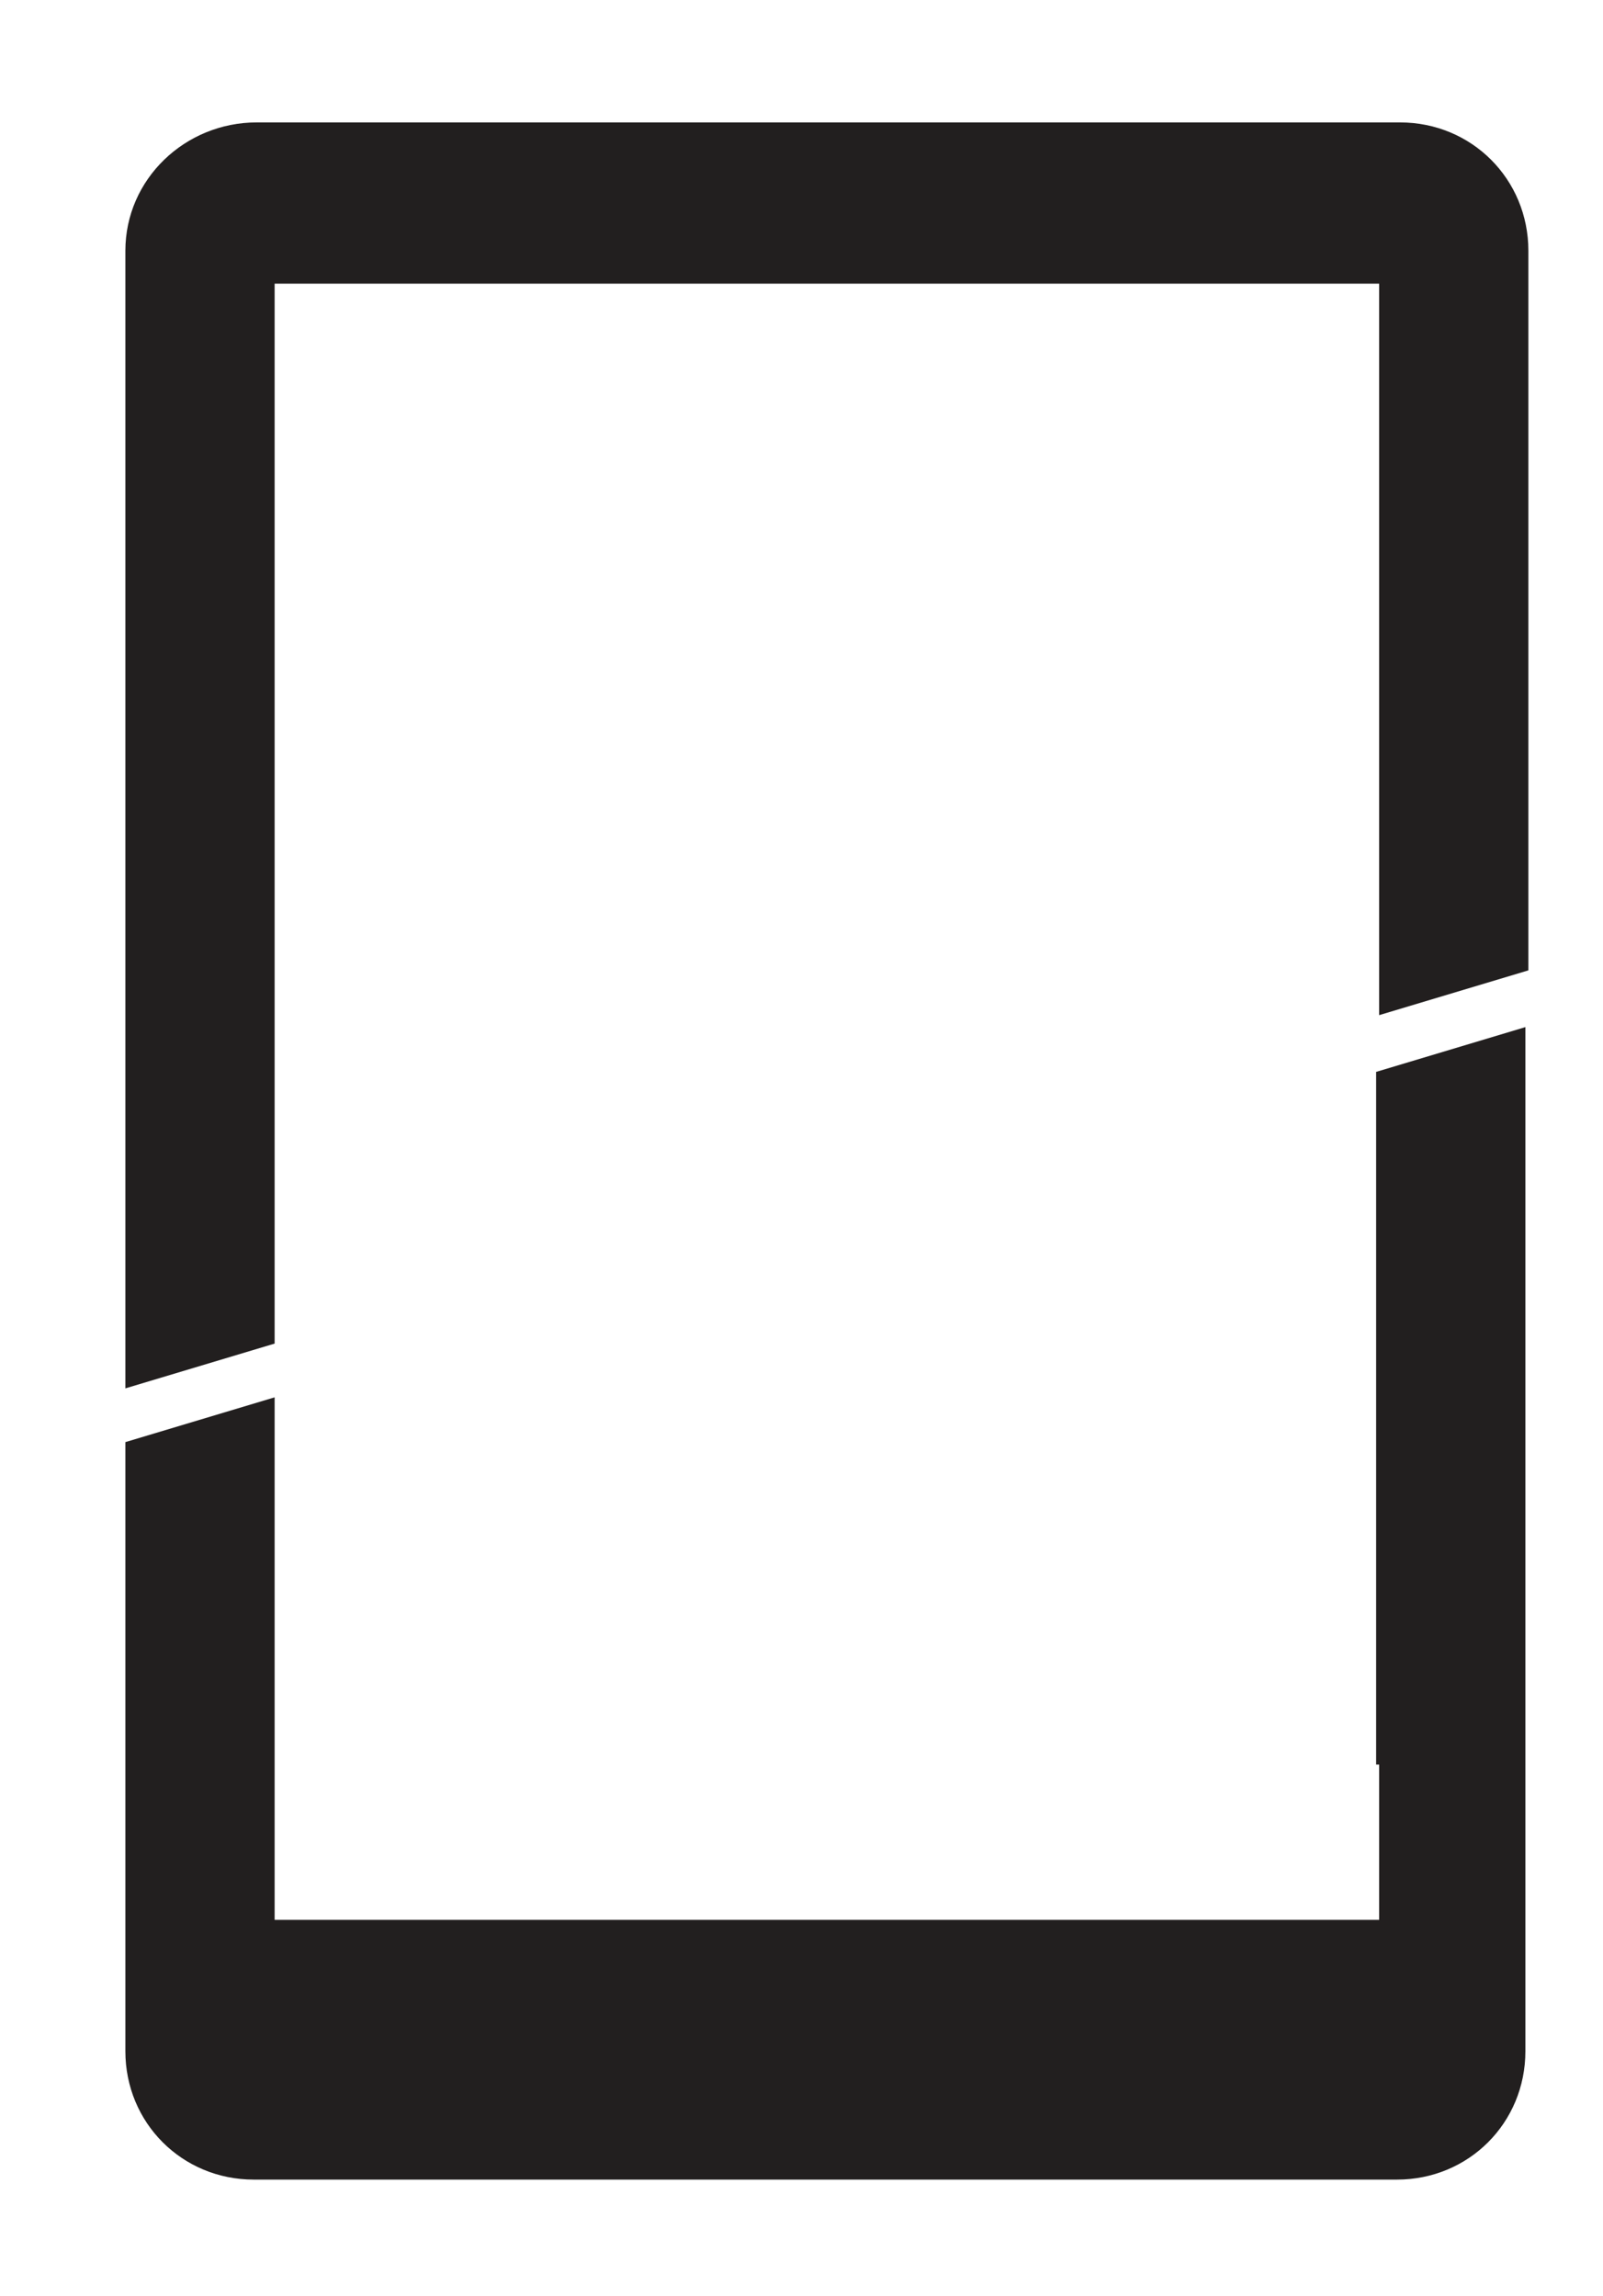
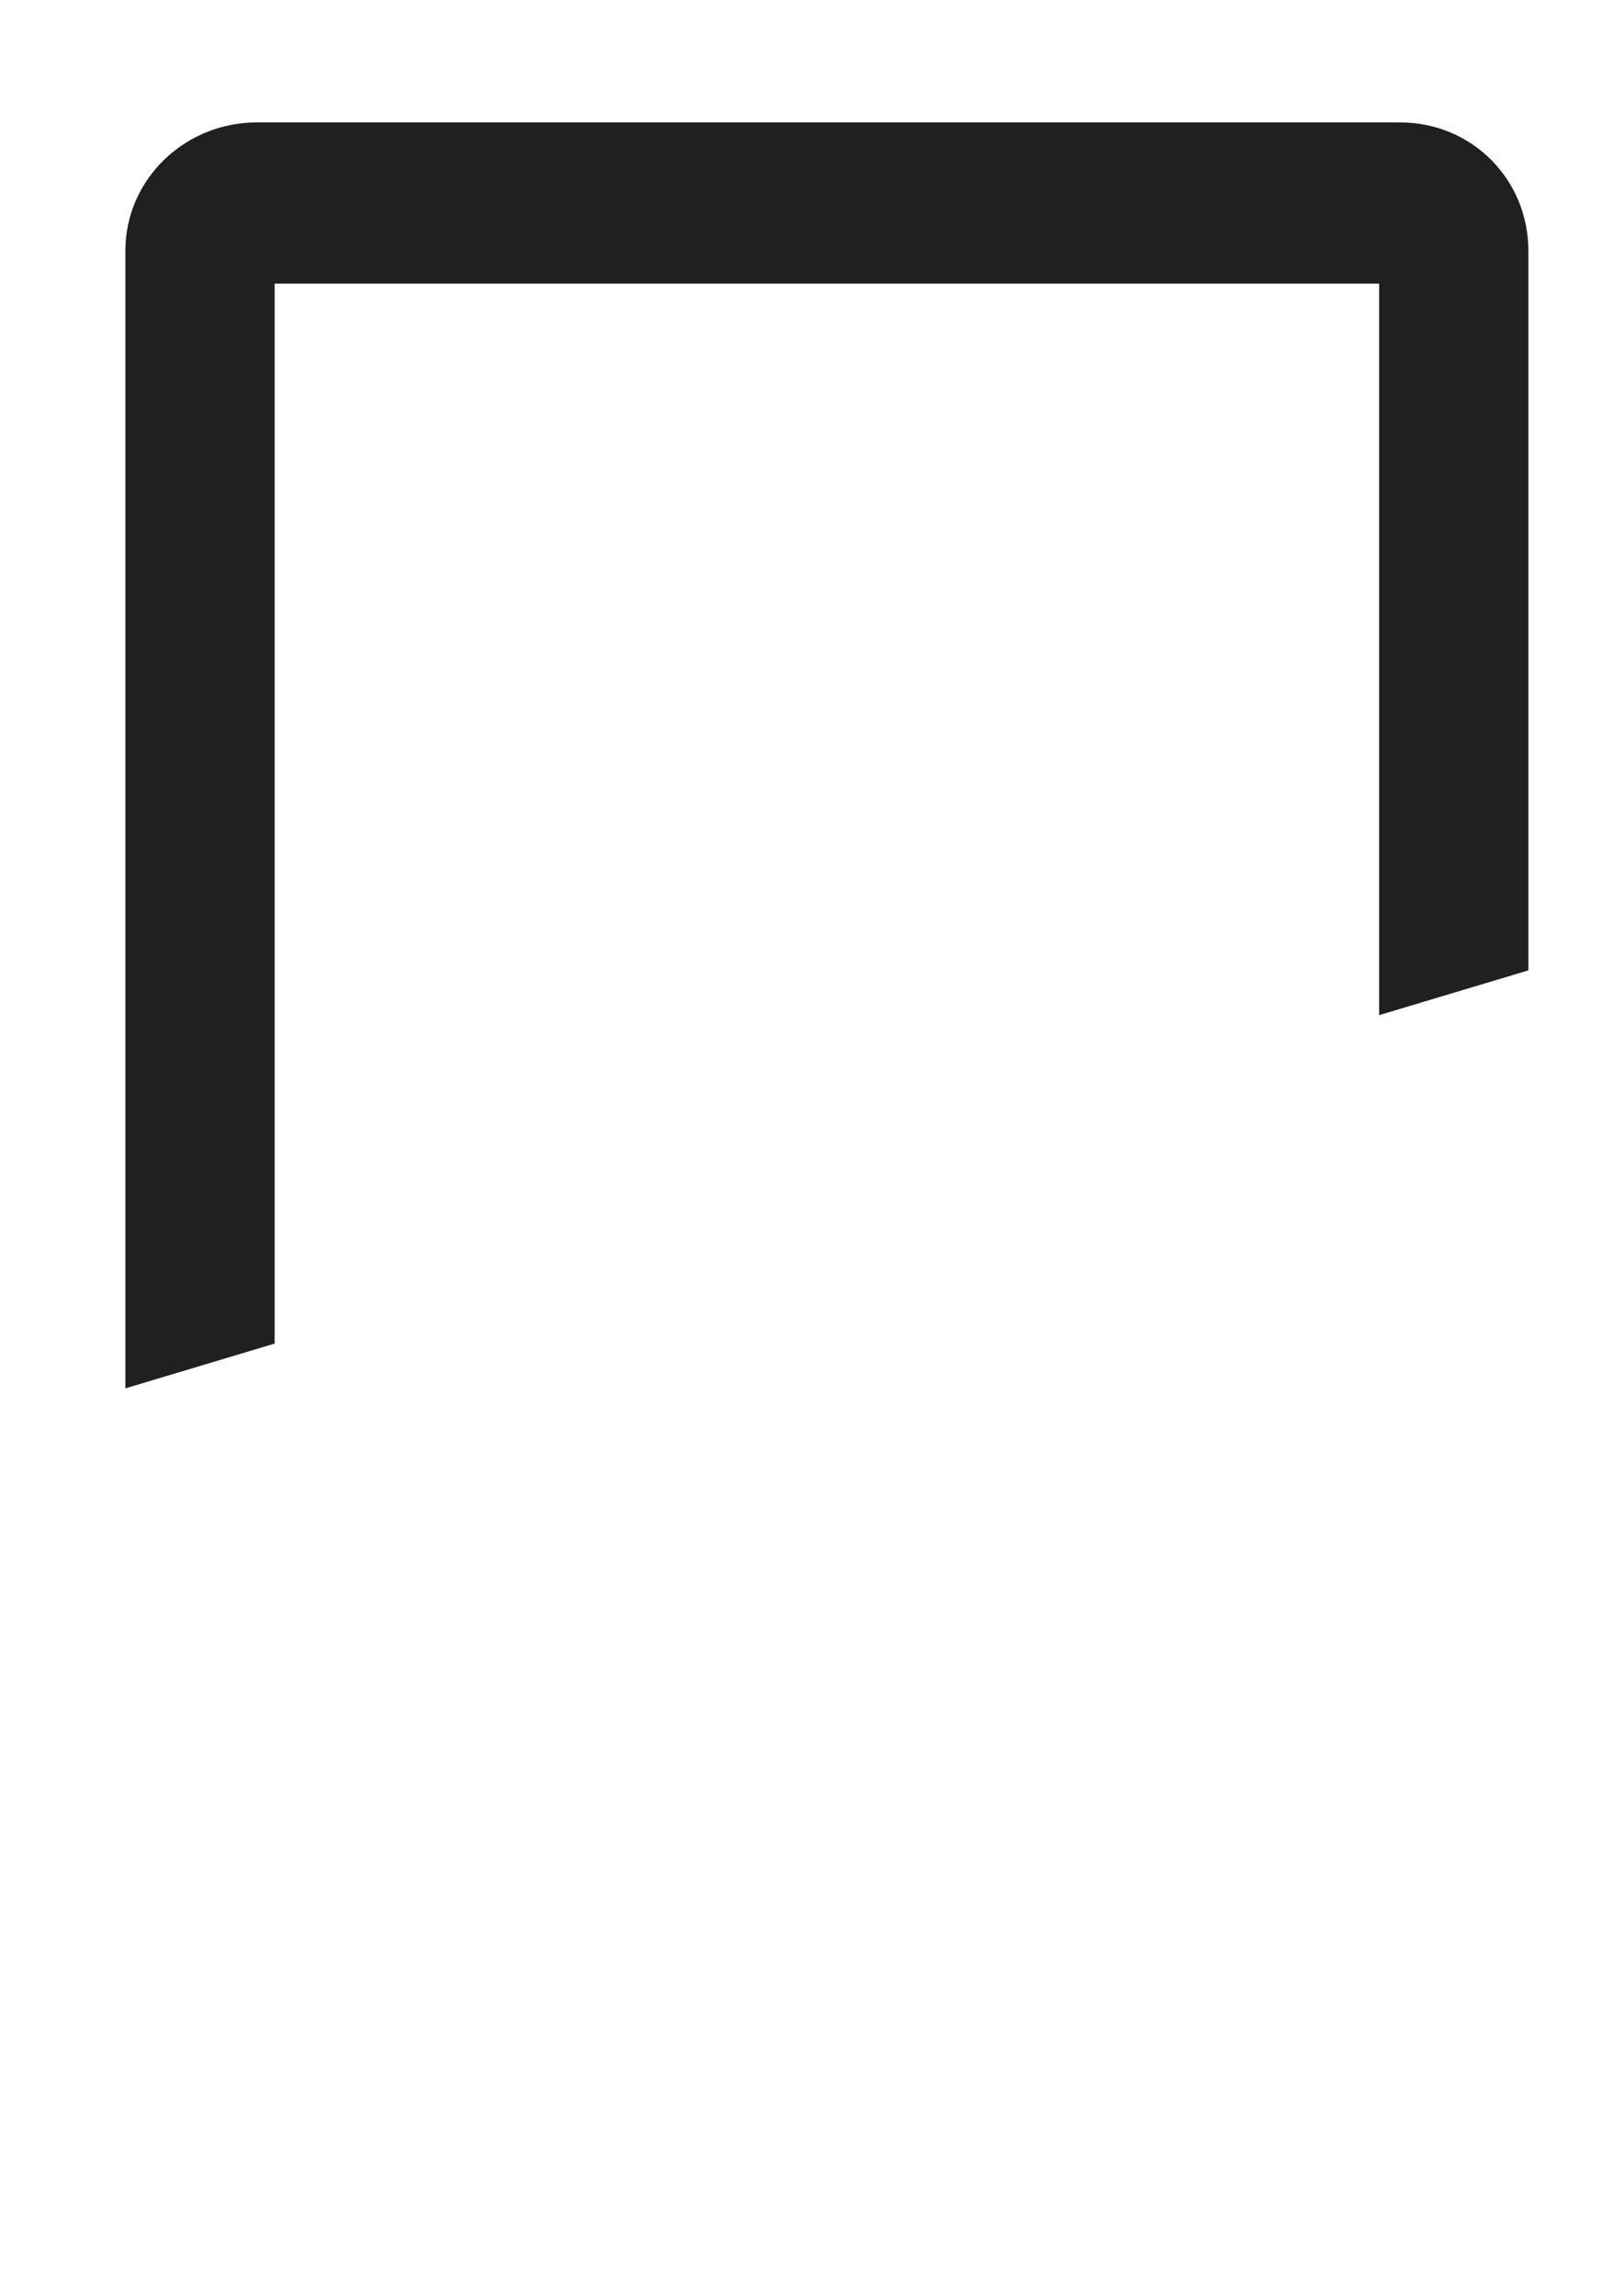
<svg xmlns="http://www.w3.org/2000/svg" version="1.1" id="Layer_1" x="0px" y="0px" viewBox="0 0 53.7 76.9" style="enable-background:new 0 0 53.7 76.9;" xml:space="preserve">
  <style type="text/css">
	.st0{fill:#221F1F;}
</style>
  <g>
    <path class="st0" d="M46.9,4.1H8.6C6.2,4.1,4.2,6,4.2,8.4v38.1l5-1.5V9.5h37V34l5-1.5V8.4C51.2,6,49.3,4.1,46.9,4.1z" />
-     <path class="st0" d="M46.2,59.1v5.2H11.1H9.2V46.8l-5,1.5v20.4c0,2.4,1.9,4.3,4.3,4.3h2.5h35.8c2.4,0,4.3-1.9,4.3-4.3v-9.5V34.4   l-5,1.5V59.1z" />
  </g>
</svg>